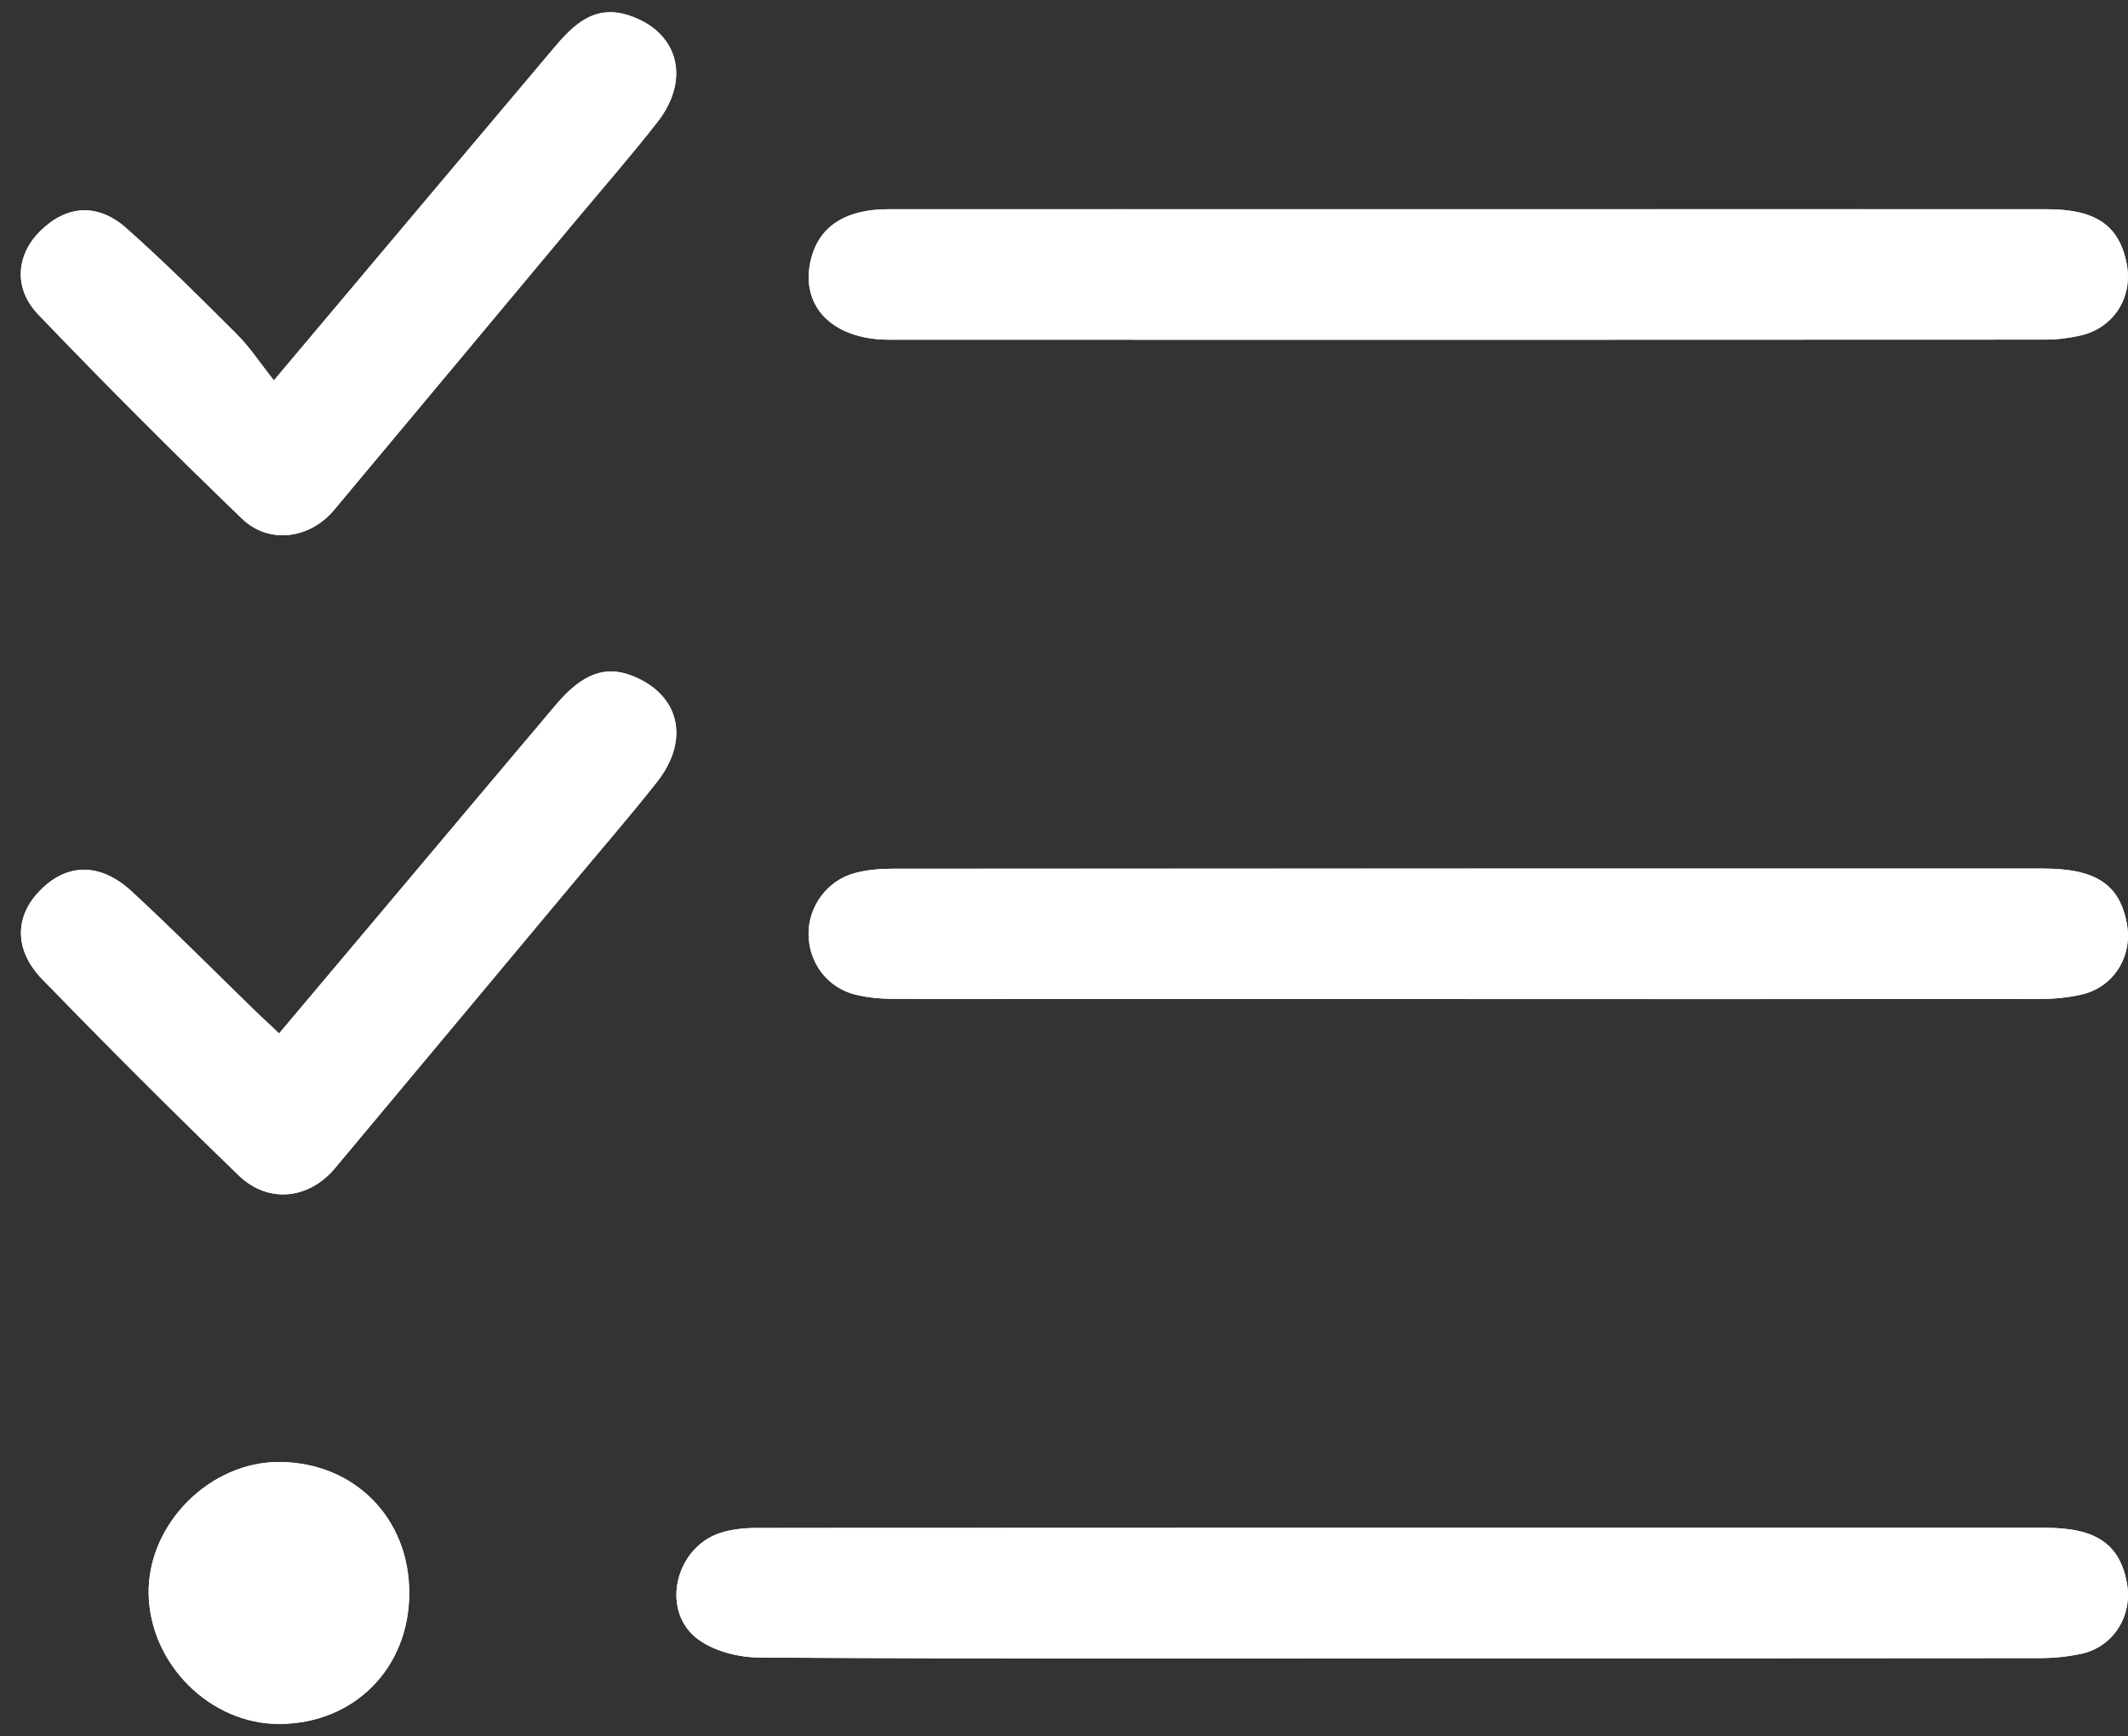
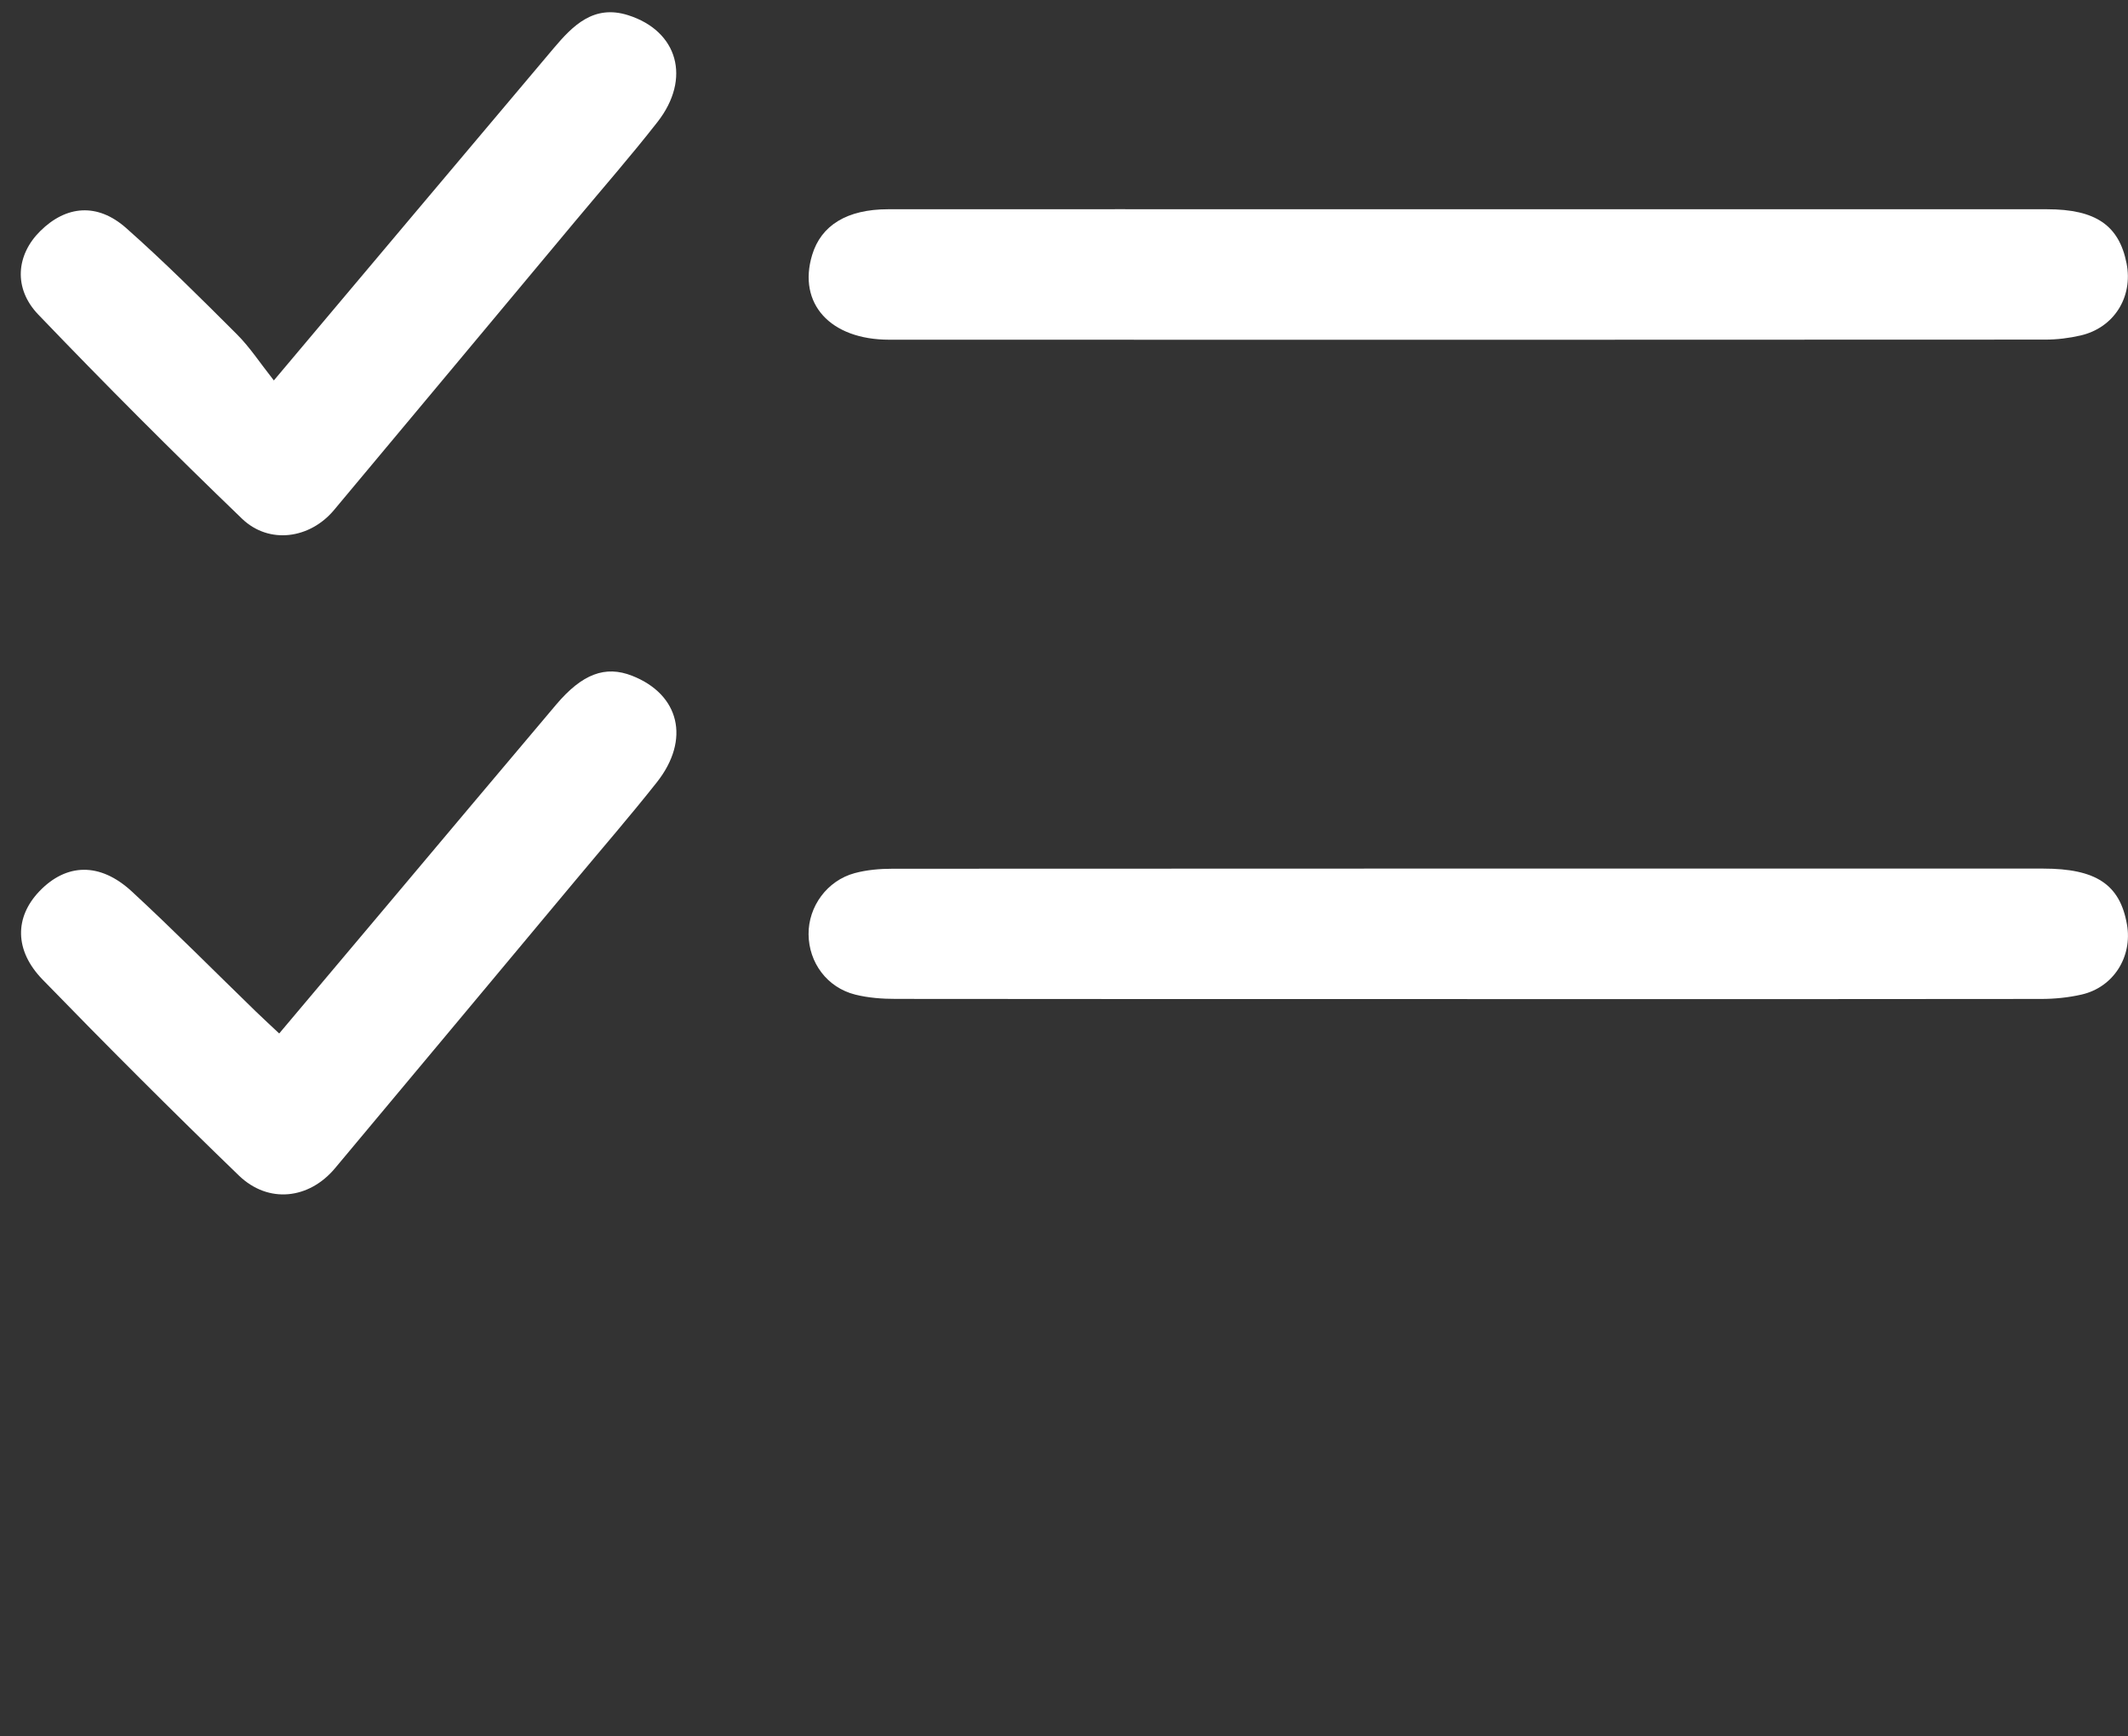
<svg xmlns="http://www.w3.org/2000/svg" width="87" height="71" viewBox="0 0 87 71" fill="none">
  <rect x="0" y="0" width="87" height="71" fill="#333333" stroke="none" />
  <g clip-path="url(#clip0_4335_86307)">
-     <path d="M57.412 67.815C66.057 67.815 74.702 67.82 83.347 67.809C83.94 67.809 84.544 67.755 85.122 67.624C86.418 67.33 87.195 66.063 86.955 64.742C86.665 63.149 85.695 62.48 83.626 62.48C66.073 62.477 48.52 62.477 30.967 62.486C30.45 62.486 29.909 62.536 29.424 62.697C27.631 63.3 27.009 65.791 28.455 66.973C29.107 67.505 30.156 67.777 31.028 67.784C39.823 67.842 48.617 67.82 57.412 67.82V67.815ZM60.11 8.556C58.502 8.556 56.891 8.556 55.282 8.556C48.958 8.556 42.634 8.554 36.309 8.556C34.633 8.556 33.573 9.21 33.205 10.428C32.607 12.412 33.939 13.892 36.357 13.892C52.112 13.897 67.868 13.897 83.623 13.888C84.104 13.888 84.594 13.827 85.063 13.719C86.429 13.405 87.216 12.146 86.944 10.771C86.636 9.219 85.683 8.559 83.691 8.556C75.832 8.552 67.973 8.556 60.115 8.556H60.11ZM59.978 40.856C67.798 40.856 75.621 40.86 83.441 40.849C83.996 40.849 84.562 40.793 85.104 40.669C86.407 40.371 87.191 39.121 86.957 37.8C86.67 36.174 85.697 35.52 83.531 35.518C67.85 35.518 52.171 35.516 36.489 35.525C35.972 35.525 35.438 35.57 34.941 35.704C33.811 36.012 33.045 37.07 33.056 38.203C33.068 39.366 33.816 40.382 34.964 40.672C35.498 40.806 36.071 40.847 36.626 40.847C44.411 40.858 52.195 40.854 59.978 40.854V40.856ZM11.197 15.557C10.629 14.84 10.217 14.202 9.692 13.676C8.209 12.196 6.724 10.711 5.156 9.322C3.983 8.285 2.707 8.399 1.647 9.446C0.667 10.414 0.532 11.785 1.568 12.865C4.289 15.701 7.063 18.484 9.894 21.209C11.001 22.276 12.673 22.032 13.655 20.857C16.944 16.923 20.228 12.984 23.513 9.048C24.641 7.698 25.8 6.373 26.881 4.986C28.267 3.209 27.712 1.264 25.678 0.619C24.272 0.174 23.421 1.041 22.63 1.978C18.914 6.382 15.207 10.792 11.197 15.557ZM11.41 42.262C11.049 41.923 10.752 41.649 10.46 41.368C8.768 39.726 7.11 38.045 5.376 36.448C4.075 35.248 2.7 35.298 1.602 36.448C0.593 37.504 0.575 38.861 1.734 40.056C4.369 42.768 7.041 45.444 9.759 48.07C10.963 49.233 12.628 49.04 13.691 47.771C16.955 43.866 20.217 39.957 23.477 36.05C24.605 34.7 25.757 33.37 26.847 31.988C28.228 30.241 27.777 28.392 25.831 27.63C24.739 27.203 23.798 27.552 22.731 28.812C20.435 31.528 18.15 34.251 15.861 36.971C14.396 38.71 12.934 40.449 11.406 42.262H11.41ZM16.73 65.153C16.735 62.084 14.499 59.815 11.444 59.786C8.58 59.759 6.021 62.334 6.077 65.187C6.133 68.058 8.598 70.507 11.421 70.498C14.47 70.489 16.726 68.22 16.73 65.153Z" fill="white" />
-     <path d="M57.412 67.816C48.617 67.816 39.821 67.838 31.028 67.78C30.156 67.773 29.109 67.501 28.455 66.969C27.009 65.787 27.631 63.295 29.424 62.693C29.909 62.532 30.45 62.482 30.967 62.482C48.52 62.471 66.073 62.473 83.626 62.475C85.695 62.475 86.663 63.145 86.955 64.738C87.195 66.059 86.418 67.326 85.122 67.62C84.547 67.751 83.94 67.804 83.347 67.804C74.702 67.816 66.057 67.811 57.412 67.811V67.816Z" fill="white" />
    <path d="M60.112 8.557C67.971 8.557 75.83 8.554 83.688 8.557C85.683 8.557 86.636 9.219 86.942 10.772C87.213 12.147 86.427 13.405 85.061 13.719C84.594 13.827 84.102 13.888 83.621 13.888C67.865 13.897 52.11 13.897 36.355 13.892C33.937 13.892 32.605 12.41 33.203 10.428C33.571 9.21 34.631 8.559 36.307 8.557C42.632 8.552 48.956 8.557 55.28 8.557C56.889 8.557 58.499 8.557 60.108 8.557H60.112Z" fill="white" />
    <path d="M59.978 40.855C52.193 40.855 44.409 40.86 36.627 40.849C36.072 40.849 35.501 40.808 34.964 40.673C33.814 40.384 33.066 39.366 33.057 38.205C33.048 37.072 33.812 36.012 34.941 35.706C35.438 35.572 35.973 35.526 36.489 35.526C52.171 35.518 67.85 35.518 83.531 35.52C85.697 35.52 86.672 36.174 86.957 37.802C87.191 39.126 86.407 40.373 85.104 40.671C84.565 40.795 83.996 40.851 83.441 40.851C75.621 40.862 67.798 40.858 59.978 40.858V40.855Z" fill="white" />
    <path d="M11.197 15.556C15.207 10.794 18.914 6.384 22.63 1.98C23.421 1.043 24.272 0.176 25.678 0.621C27.714 1.266 28.269 3.211 26.881 4.988C25.798 6.375 24.638 7.7 23.513 9.05C20.228 12.986 16.944 16.925 13.655 20.858C12.673 22.034 11.001 22.276 9.894 21.211C7.063 18.486 4.286 15.703 1.568 12.867C0.532 11.789 0.667 10.416 1.647 9.448C2.707 8.399 3.981 8.286 5.156 9.324C6.724 10.713 8.209 12.196 9.692 13.678C10.217 14.204 10.631 14.842 11.197 15.559V15.556Z" fill="white" />
    <path d="M11.413 42.265C12.938 40.452 14.403 38.713 15.868 36.974C18.157 34.253 20.442 31.53 22.738 28.814C23.805 27.554 24.746 27.206 25.838 27.633C27.784 28.394 28.235 30.243 26.854 31.991C25.764 33.37 24.611 34.7 23.484 36.053C20.222 39.962 16.962 43.869 13.697 47.773C12.635 49.043 10.972 49.236 9.766 48.072C7.048 45.446 4.374 42.77 1.741 40.059C0.58 38.863 0.6 37.506 1.608 36.45C2.707 35.3 4.082 35.251 5.383 36.45C7.115 38.05 8.773 39.728 10.467 41.371C10.757 41.651 11.056 41.925 11.417 42.265H11.413Z" fill="white" />
-     <path d="M16.733 65.156C16.728 68.222 14.475 70.491 11.424 70.5C8.6 70.509 6.135 68.06 6.079 65.189C6.023 62.336 8.582 59.761 11.446 59.788C14.504 59.818 16.739 62.087 16.733 65.156Z" fill="white" />
  </g>
  <defs>
    <clipPath id="clip0_4335_86307">
      <rect width="86.149" height="70" fill="white" transform="translate(0.851 0.5)" />
    </clipPath>
  </defs>
</svg>